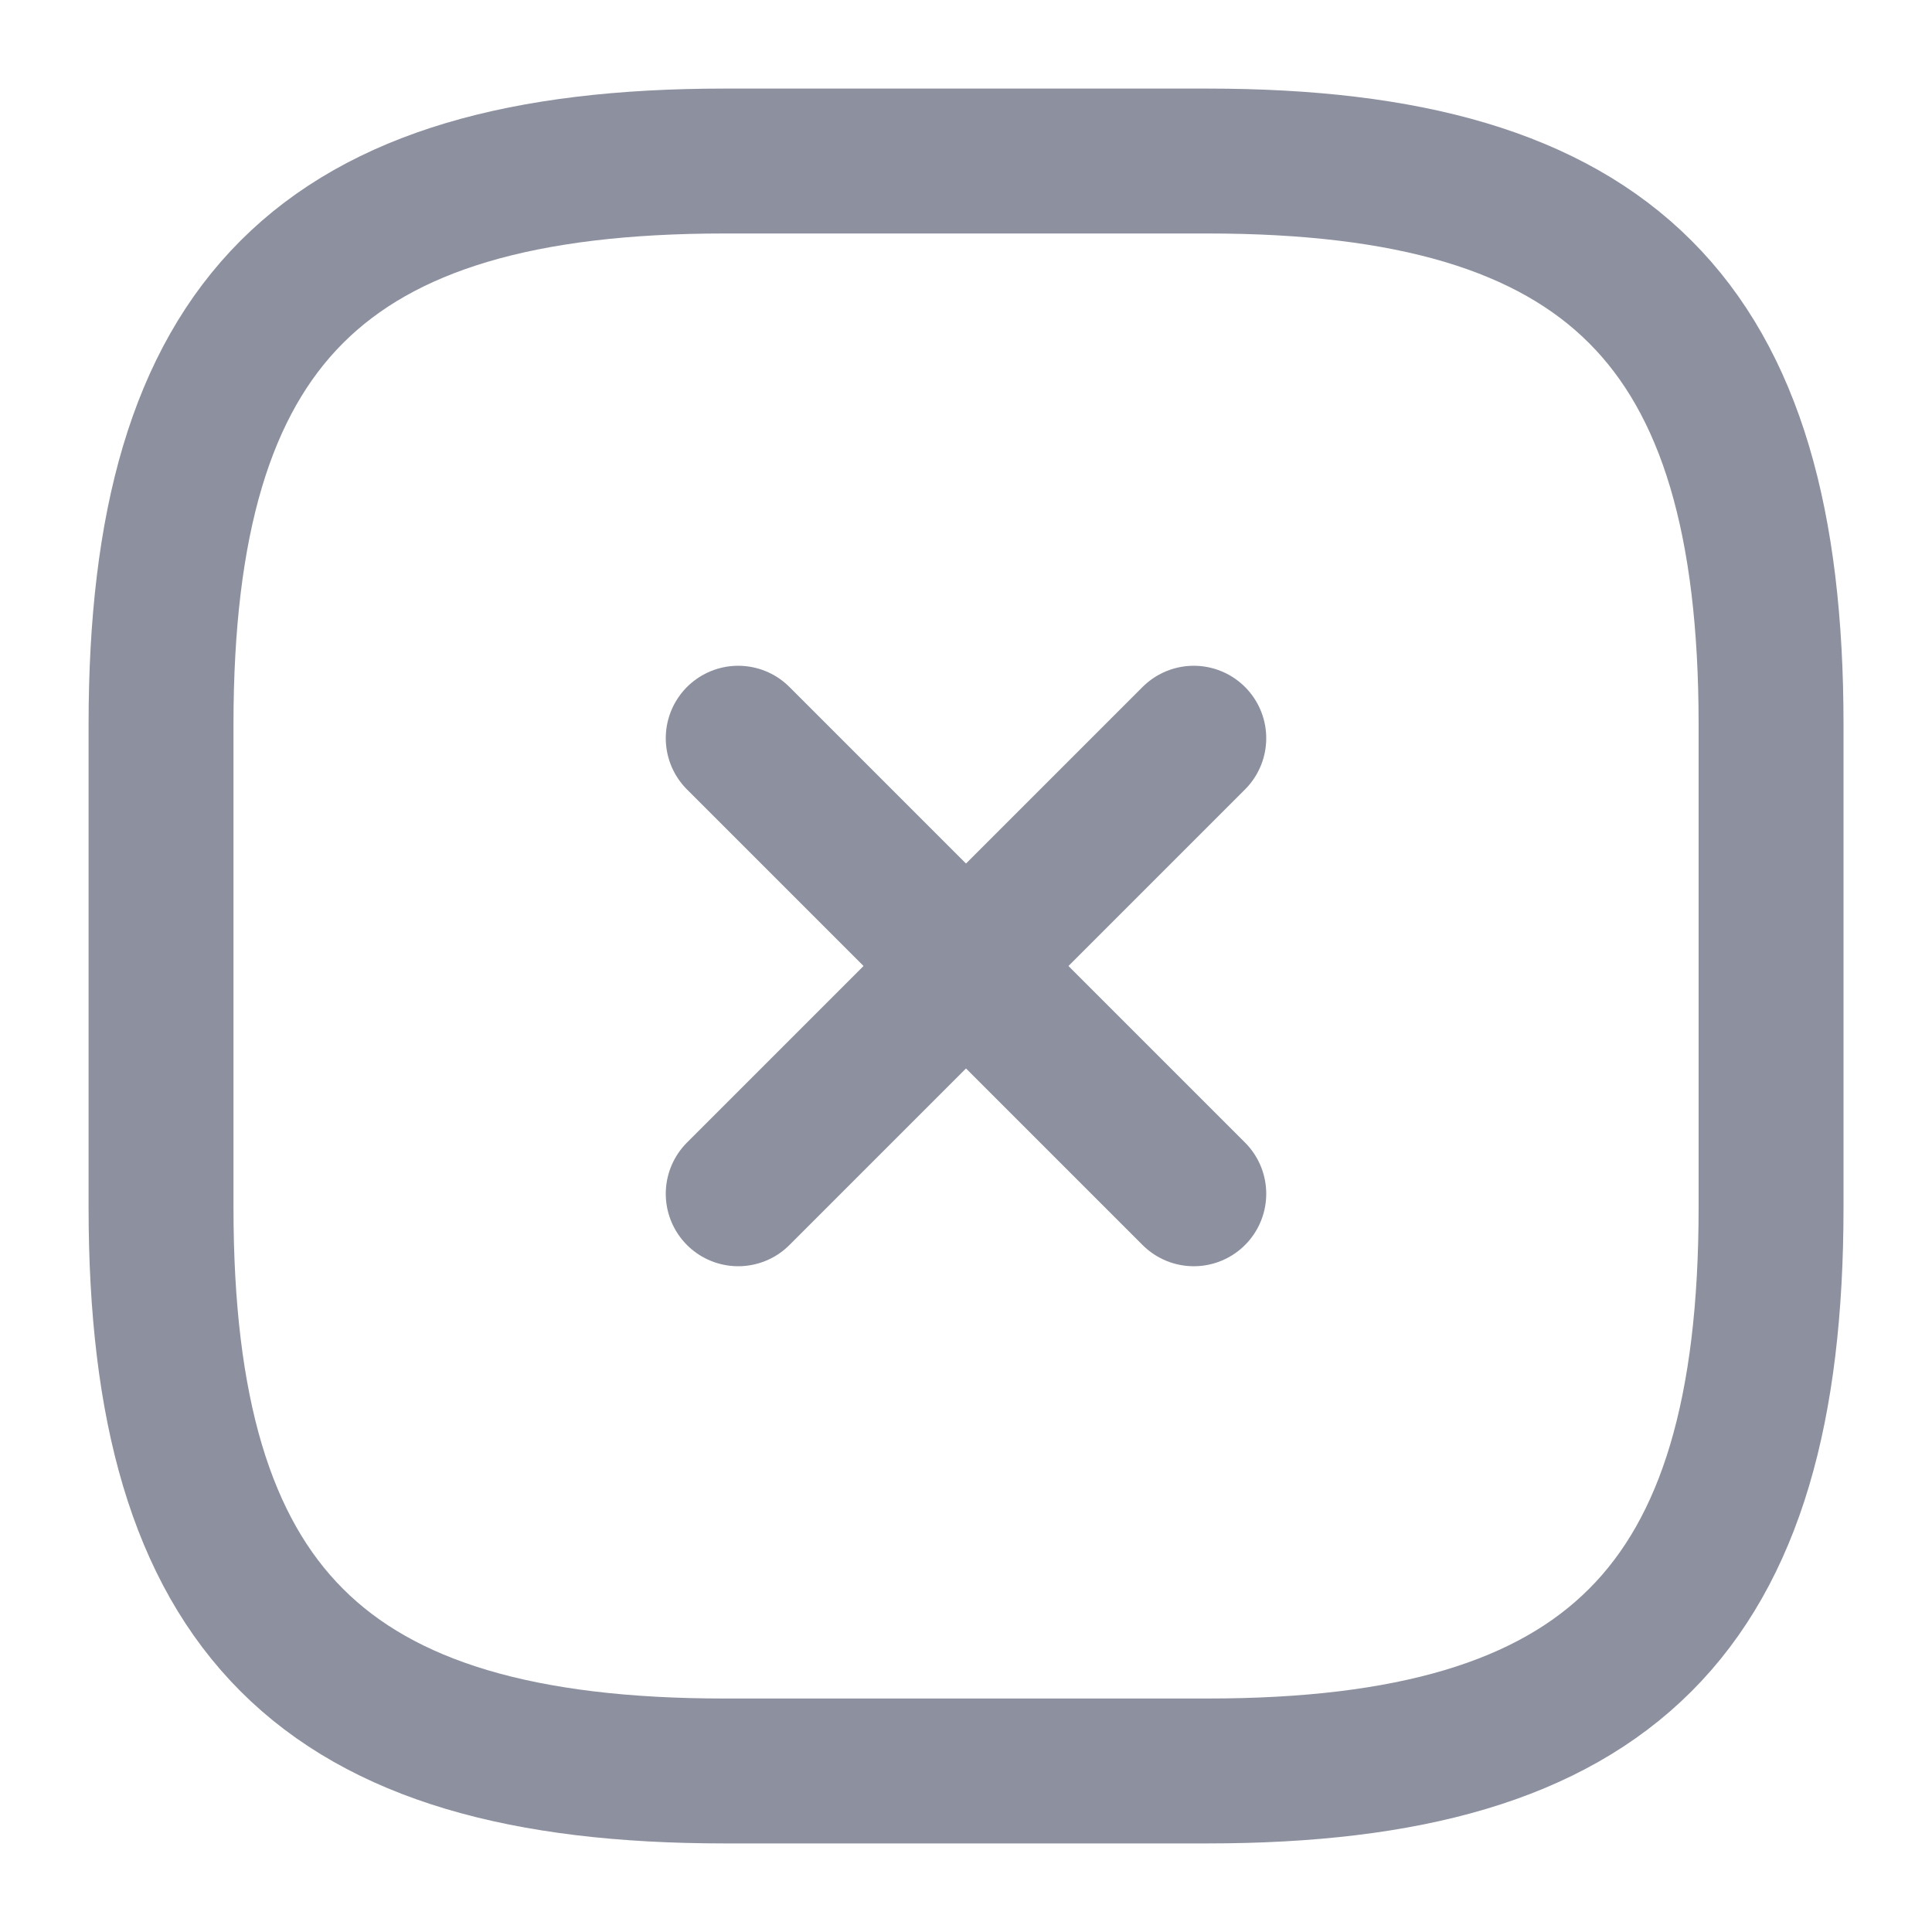
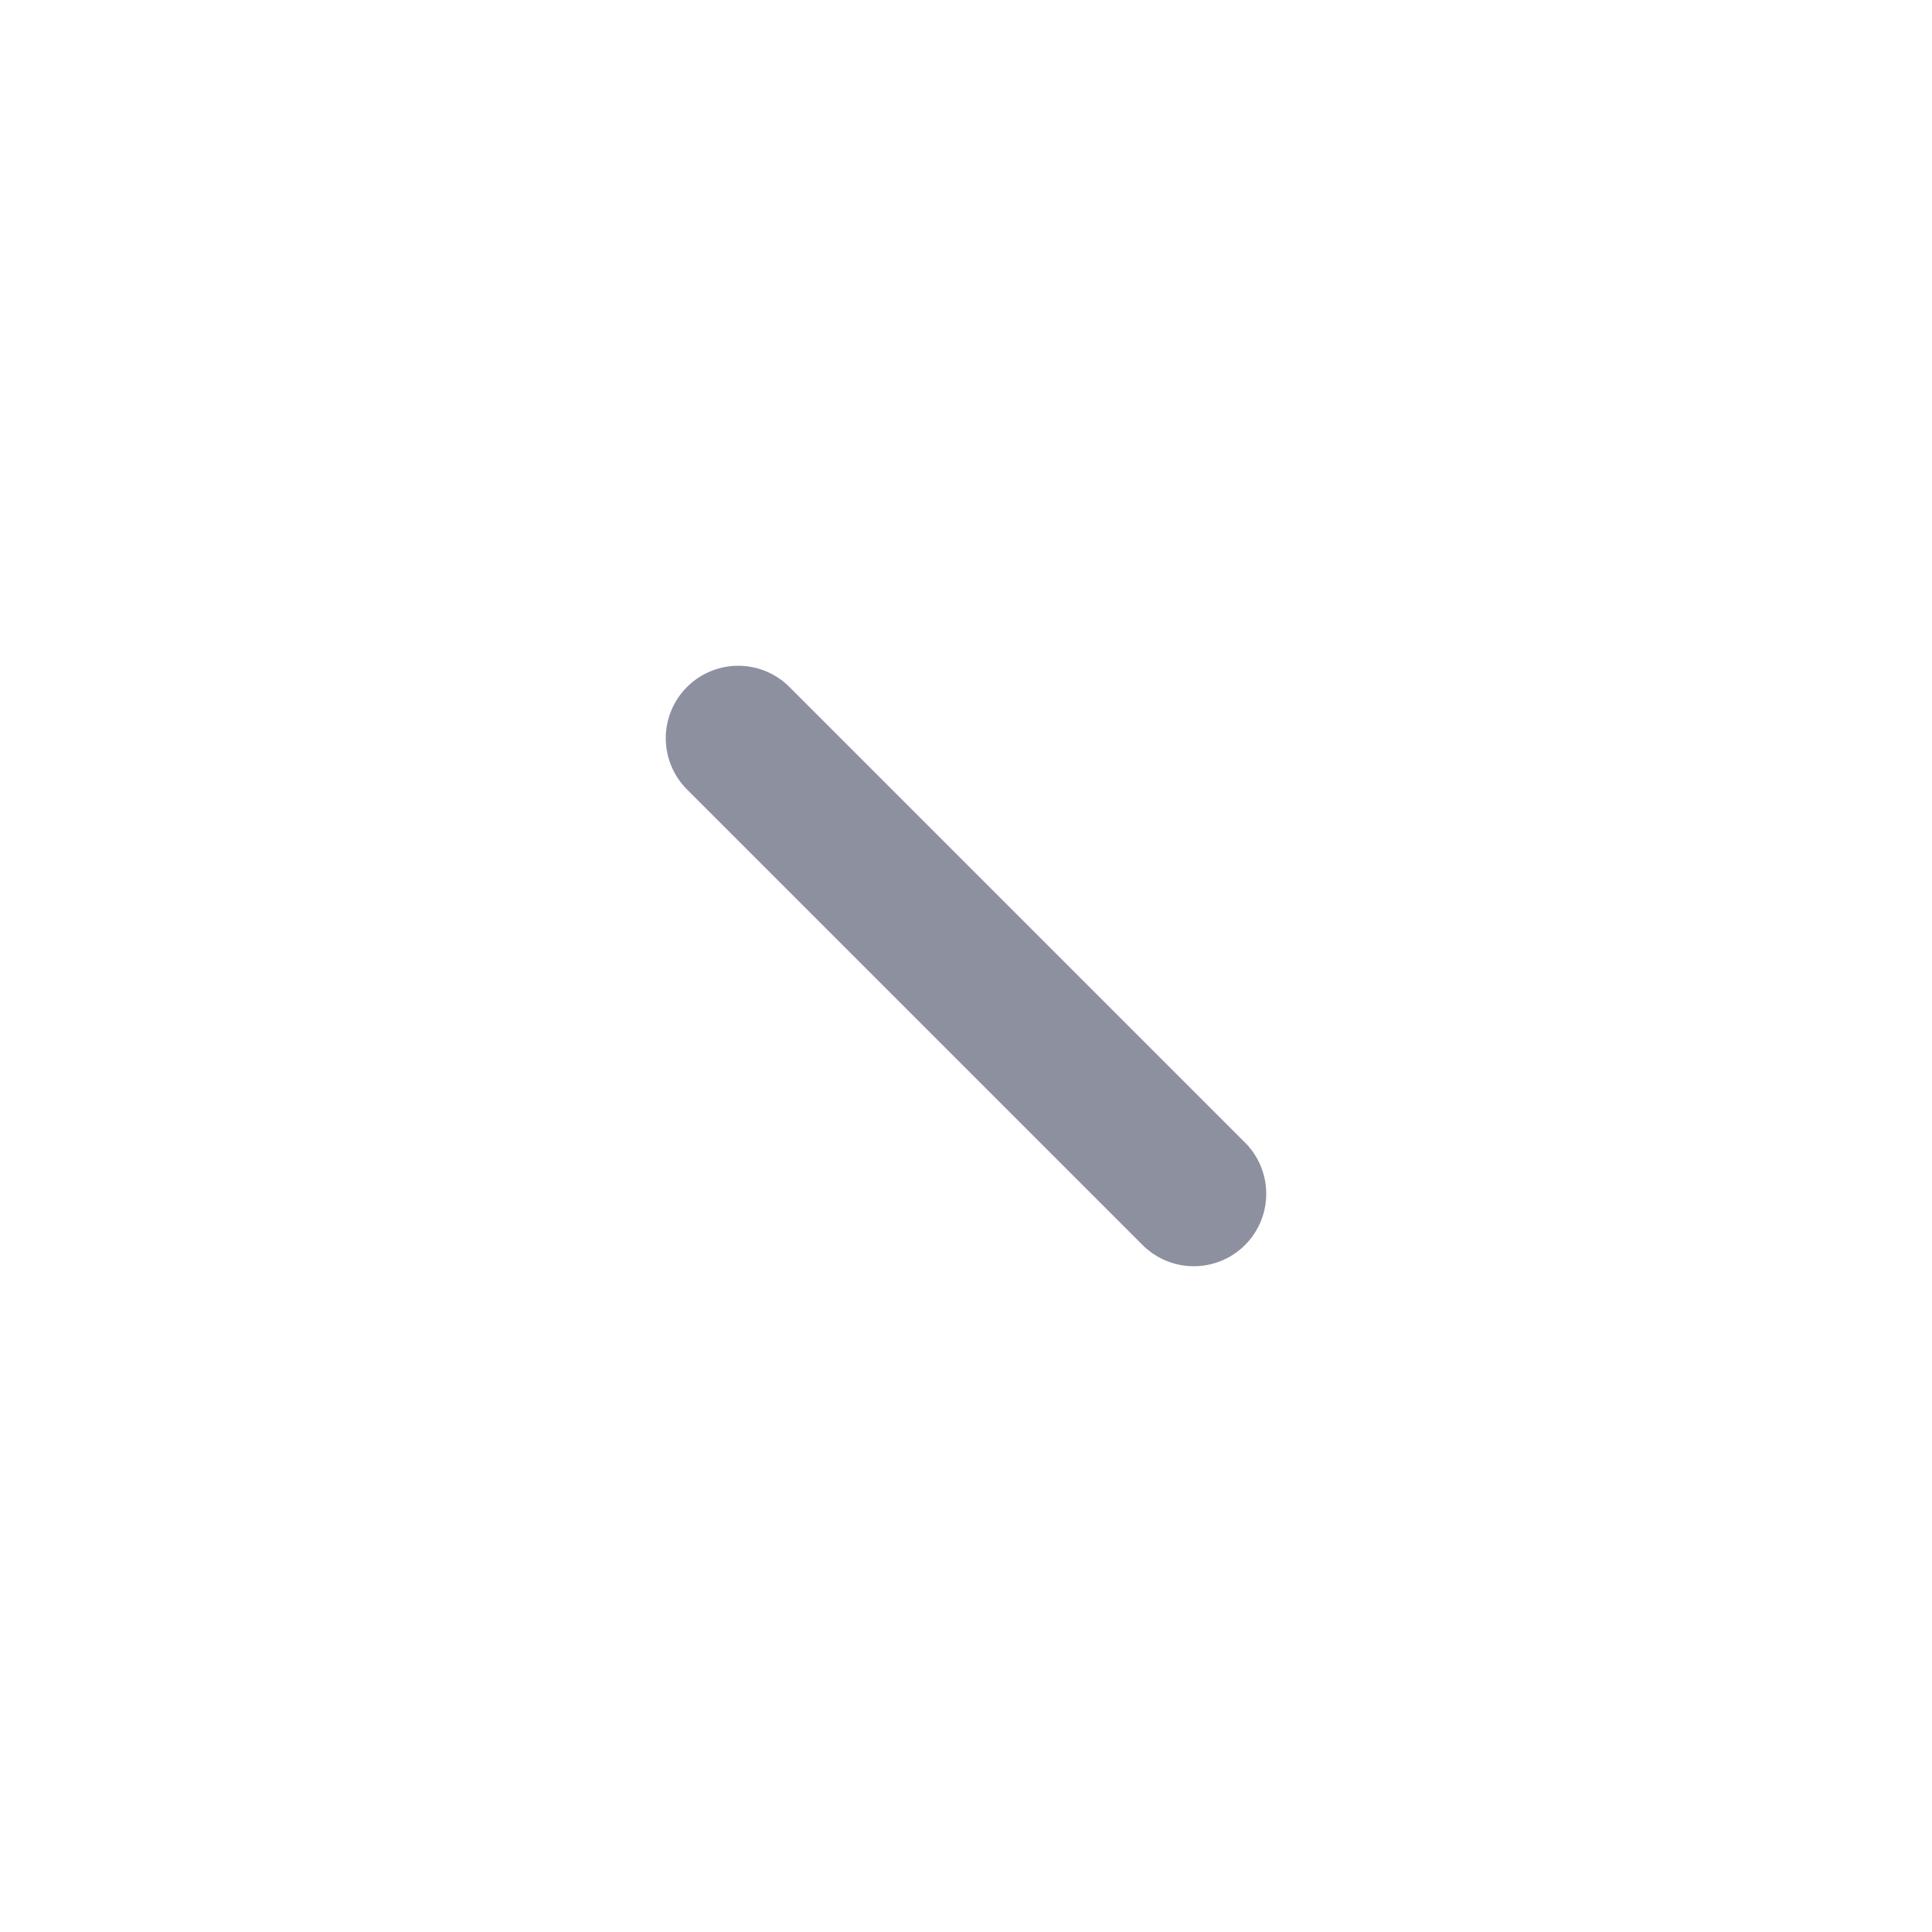
<svg xmlns="http://www.w3.org/2000/svg" width="20" height="20" viewBox="0 0 20 20" fill="none">
-   <path d="M7.642 12.358L12.358 7.642" stroke="#8D909F" stroke-width="1.5" stroke-linecap="round" stroke-linejoin="round" />
  <path d="M12.358 12.358L7.642 7.642" stroke="#8D909F" stroke-width="1.5" stroke-linecap="round" stroke-linejoin="round" />
-   <path d="M7.5 18.333H12.5C16.667 18.333 18.334 16.666 18.334 12.5V7.5C18.334 3.333 16.667 1.667 12.5 1.667H7.5C3.334 1.667 1.667 3.333 1.667 7.5V12.5C1.667 16.666 3.334 18.333 7.5 18.333Z" stroke="#8D909F" stroke-width="1.5" stroke-linecap="round" stroke-linejoin="round" />
</svg>